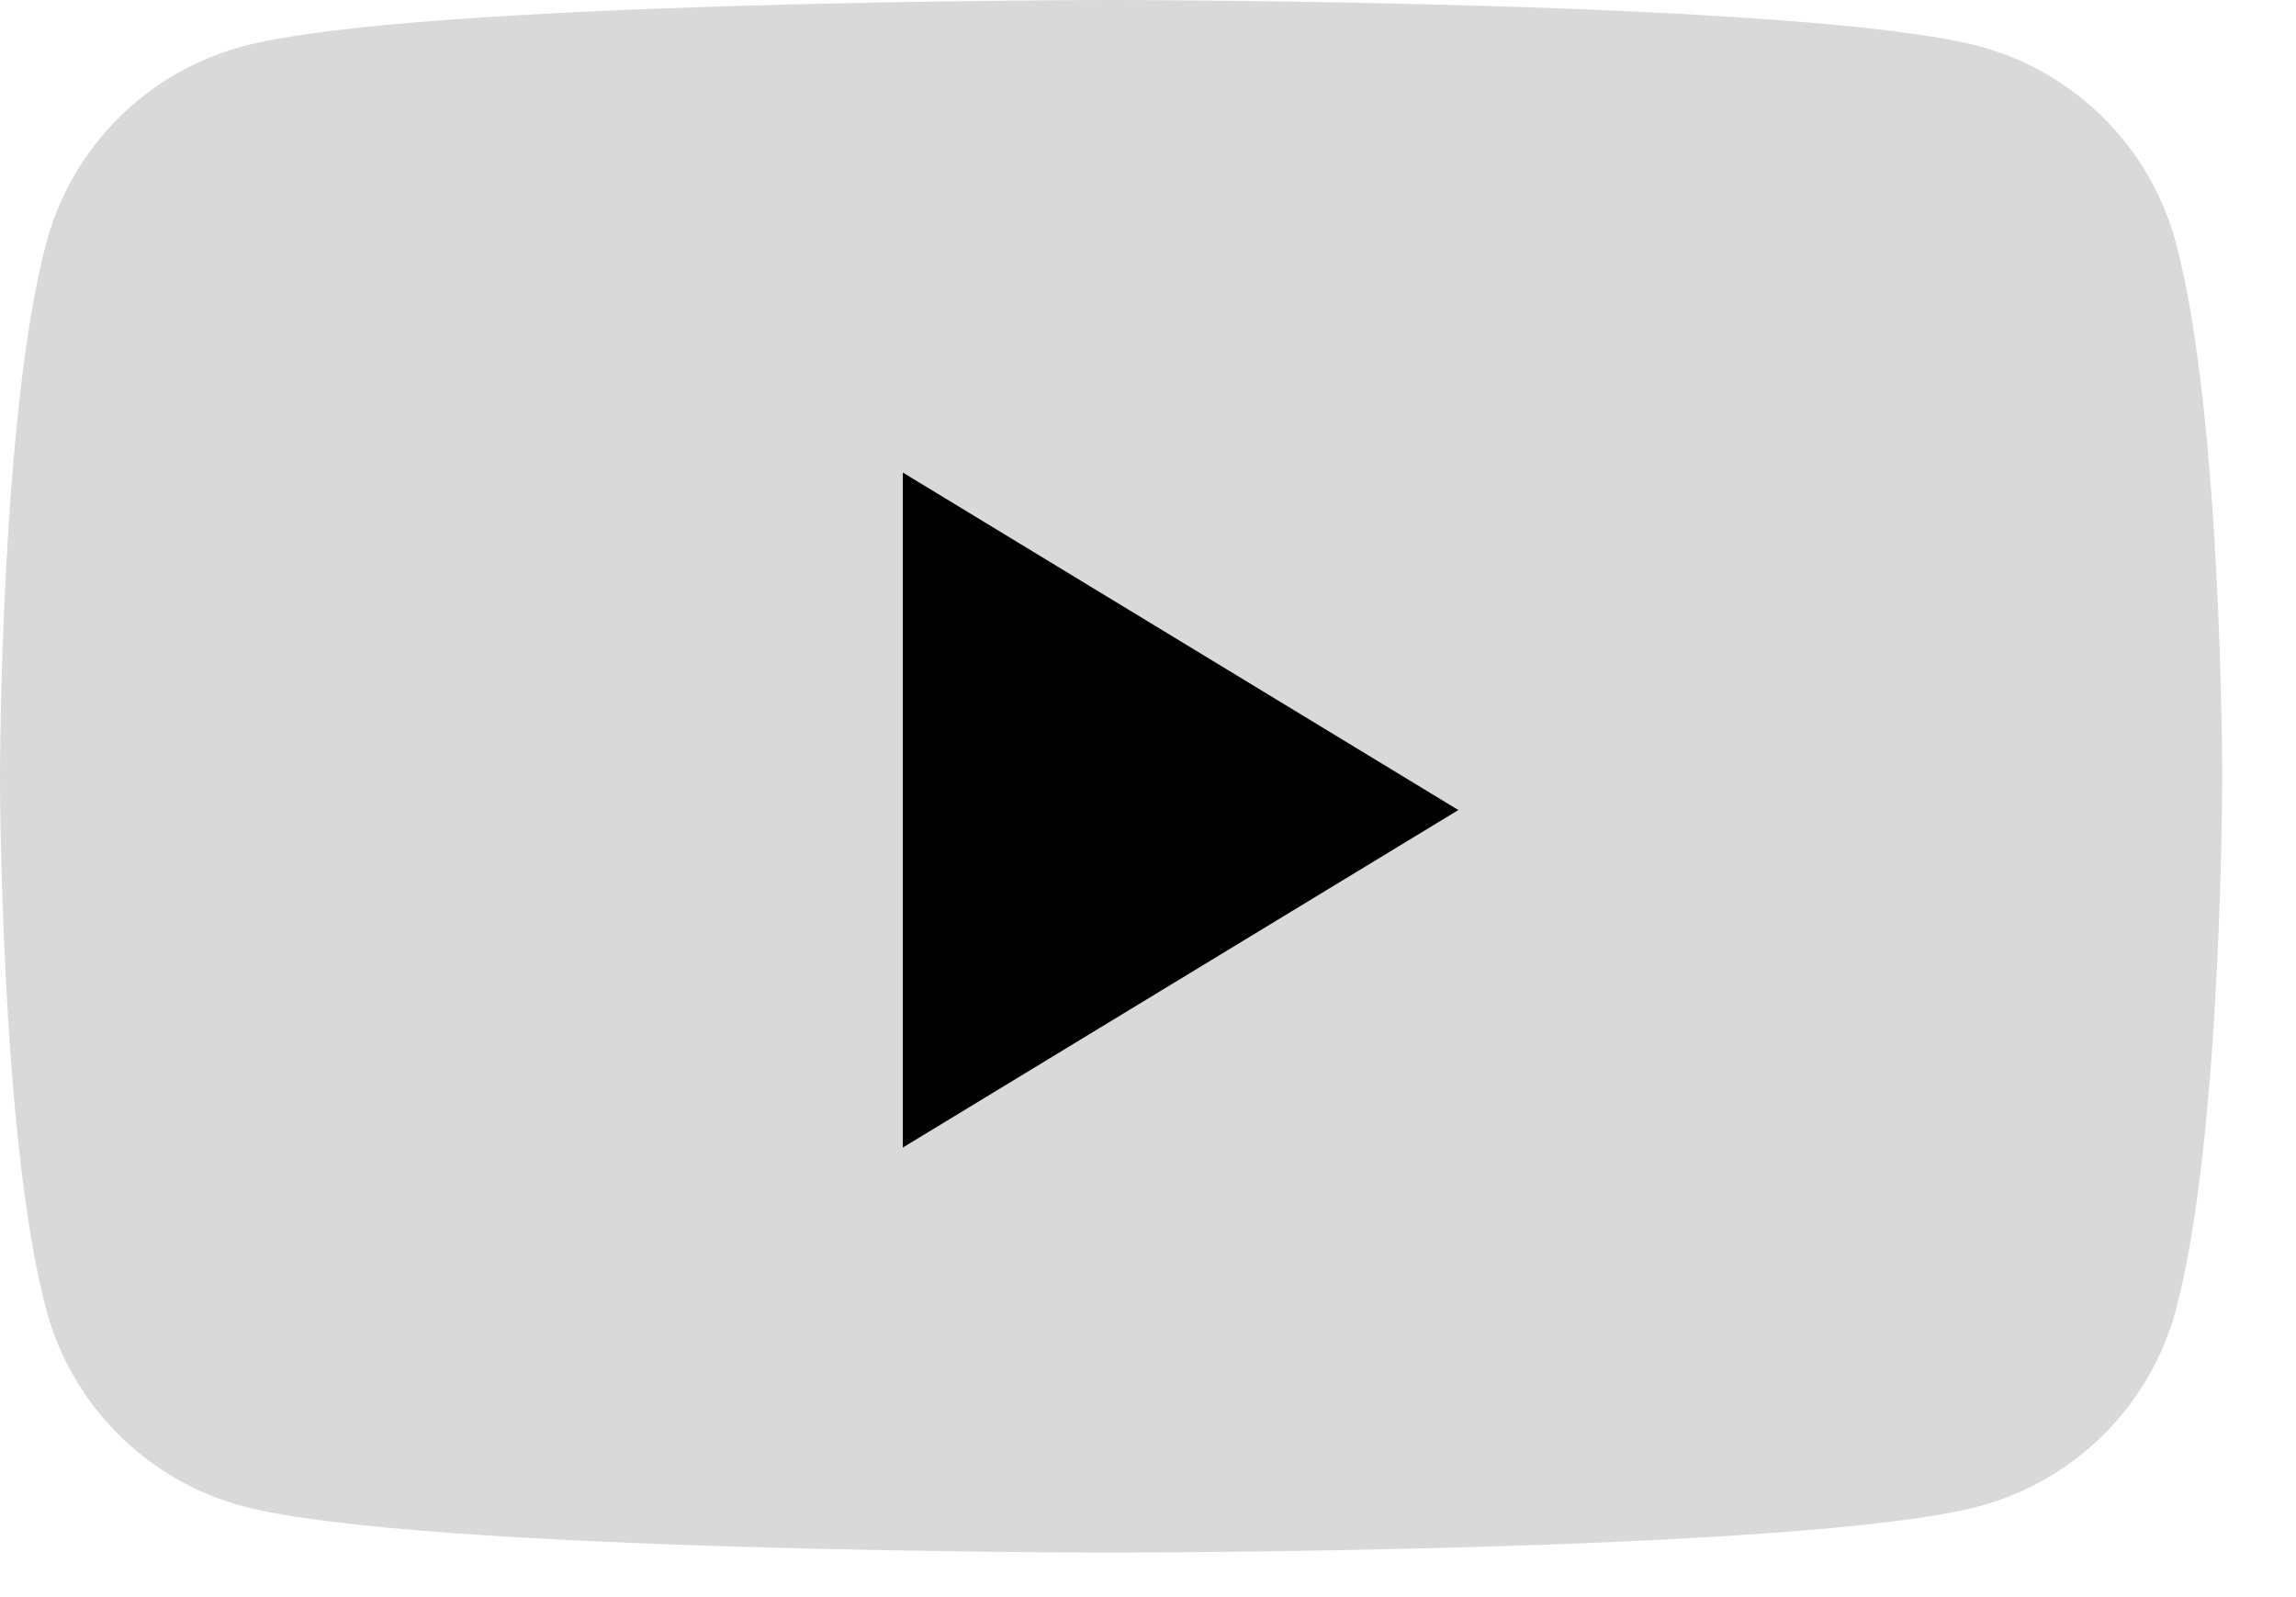
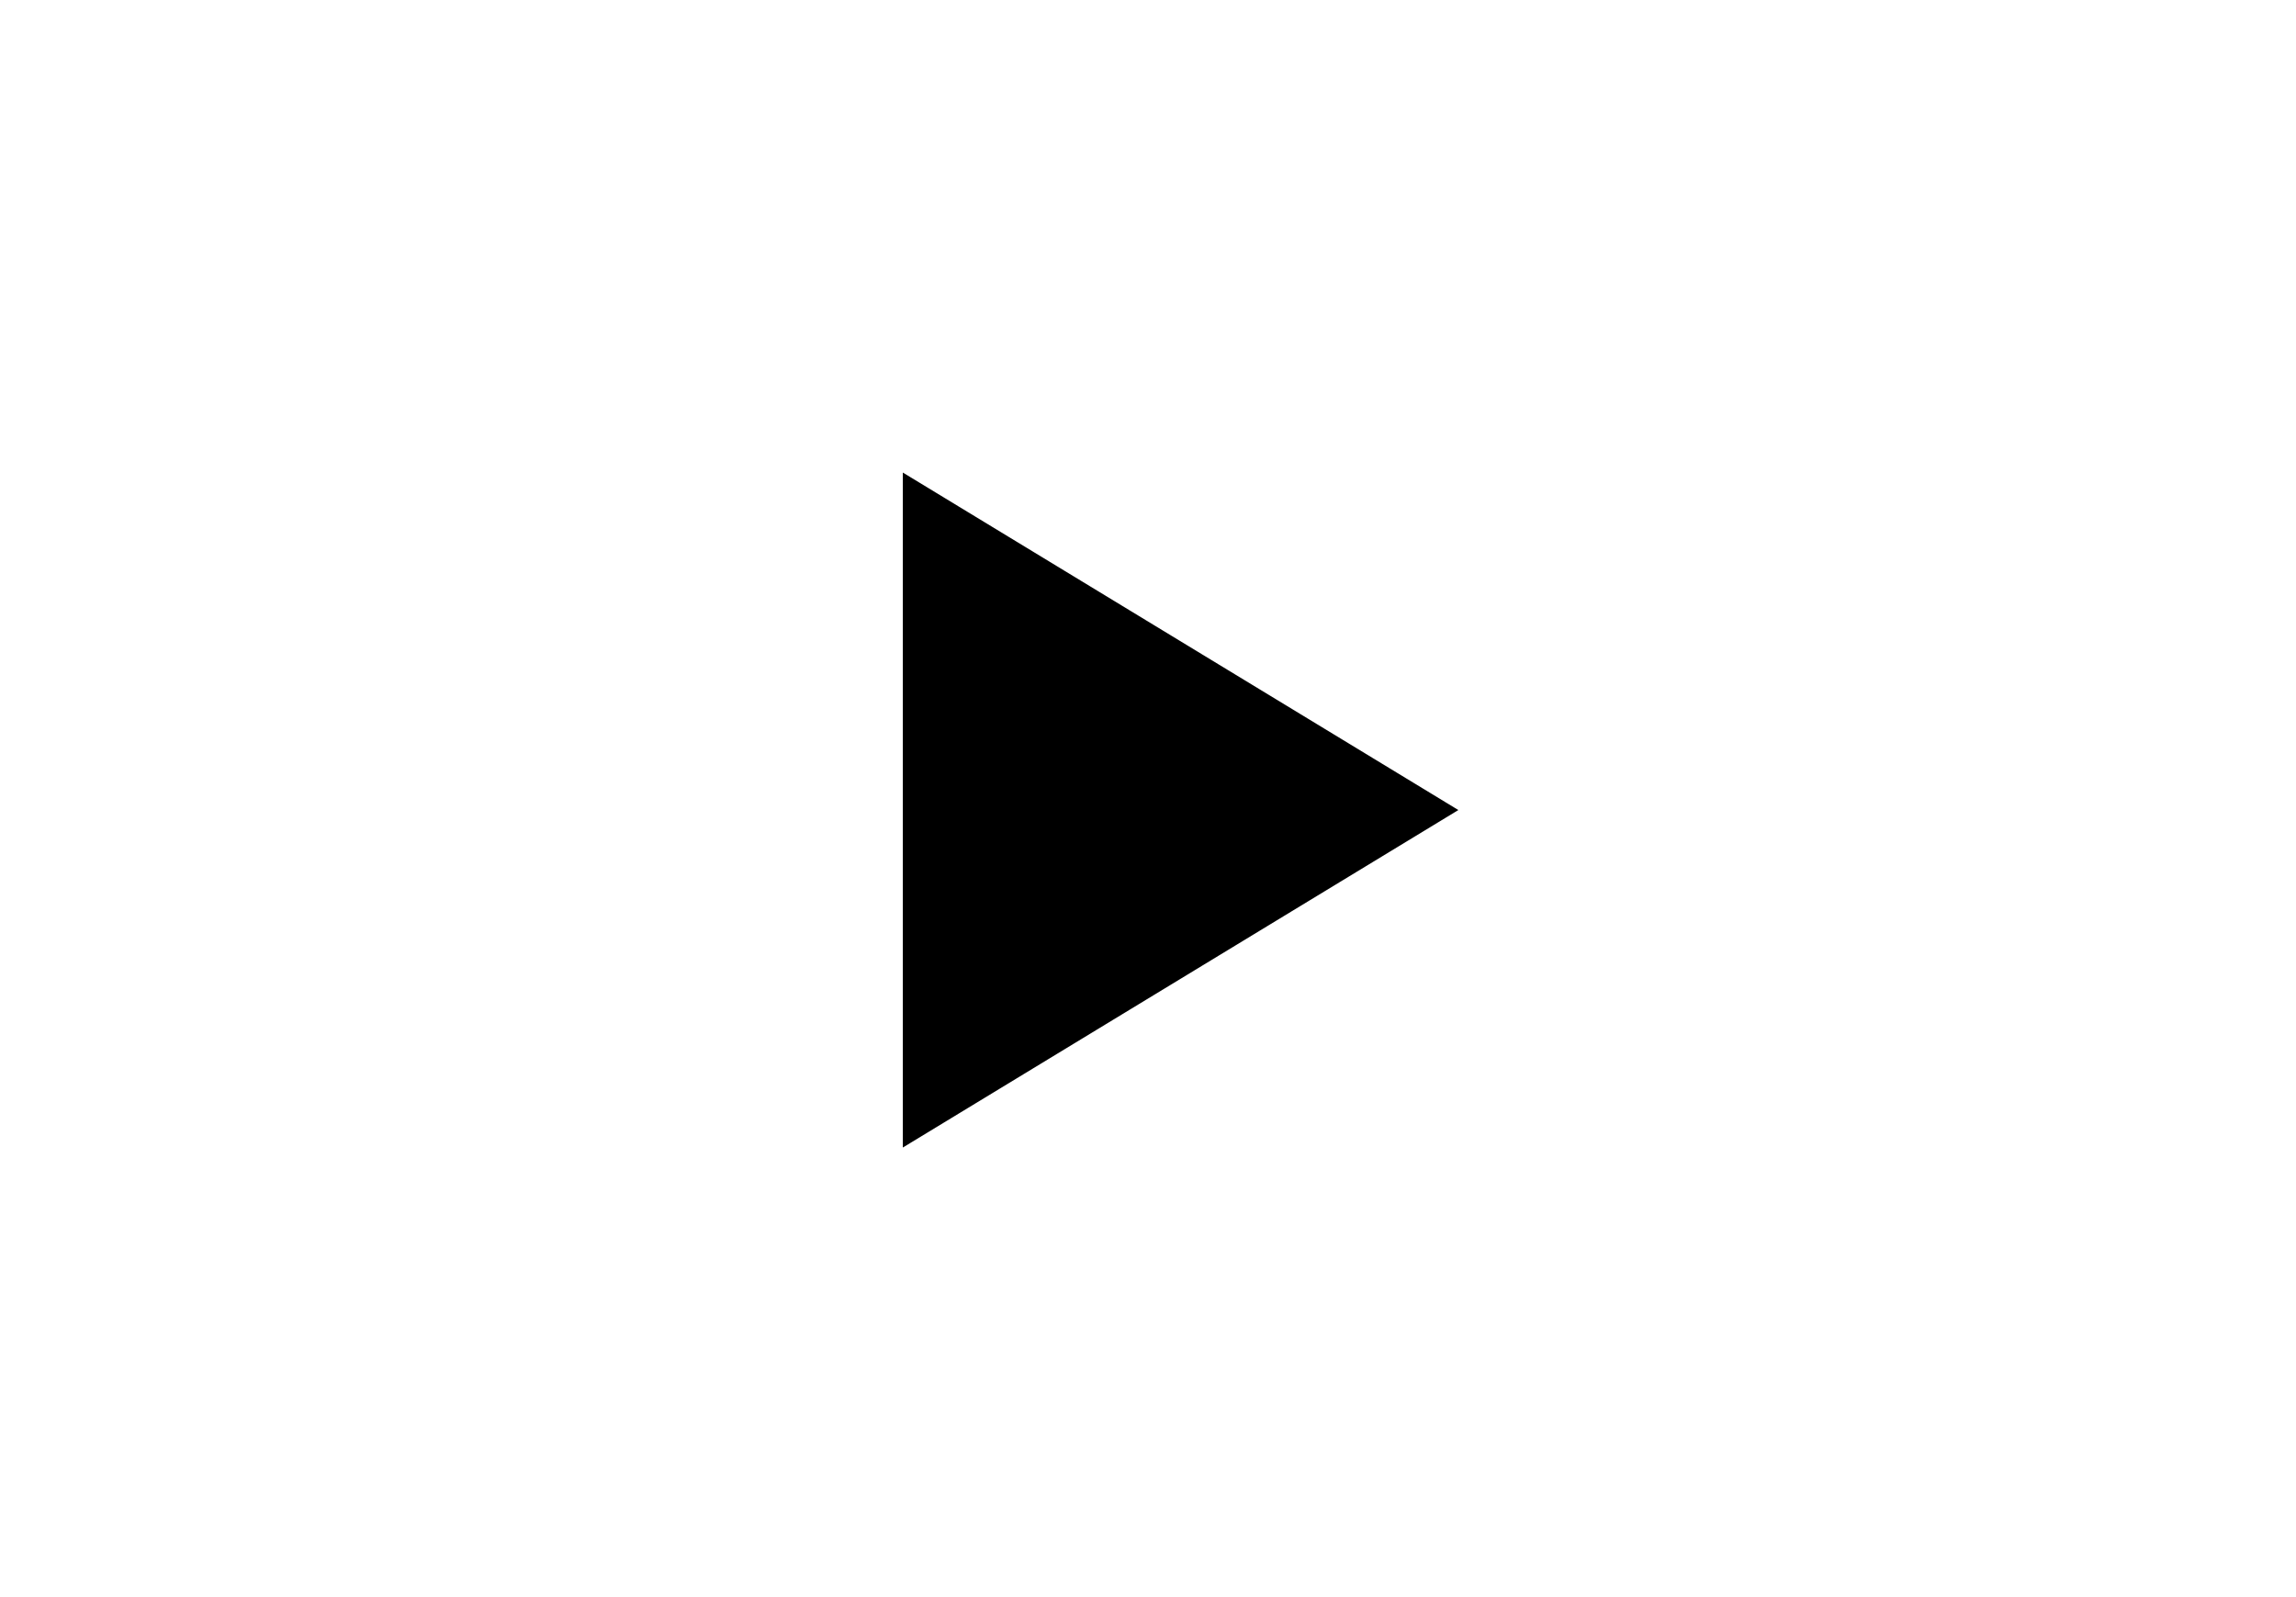
<svg xmlns="http://www.w3.org/2000/svg" width="23" height="16" viewBox="0 0 23 16" fill="none">
-   <path fill-rule="evenodd" clip-rule="evenodd" d="M21.796 2.429C21.54 1.473 20.785 0.72 19.828 0.464C18.092 0 11.13 0 11.13 0C11.13 0 4.169 0 2.433 0.464C1.475 0.72 0.721 1.473 0.465 2.429C0 4.161 0 7.777 0 7.777C0 7.777 0 11.392 0.465 13.125C0.721 14.081 1.475 14.834 2.433 15.089C4.169 15.554 11.13 15.554 11.13 15.554C11.13 15.554 18.092 15.554 19.828 15.089C20.785 14.834 21.54 14.081 21.796 13.125C22.261 11.392 22.261 7.777 22.261 7.777C22.261 7.777 22.261 4.161 21.796 2.429Z" fill="#D9D9D9" />
-   <path fill-rule="evenodd" clip-rule="evenodd" d="M9.044 11.496V4.734L14.609 8.115L9.044 11.496Z" fill="black" />
+   <path fill-rule="evenodd" clip-rule="evenodd" d="M9.044 11.496V4.734L14.609 8.115L9.044 11.496" fill="black" />
</svg>